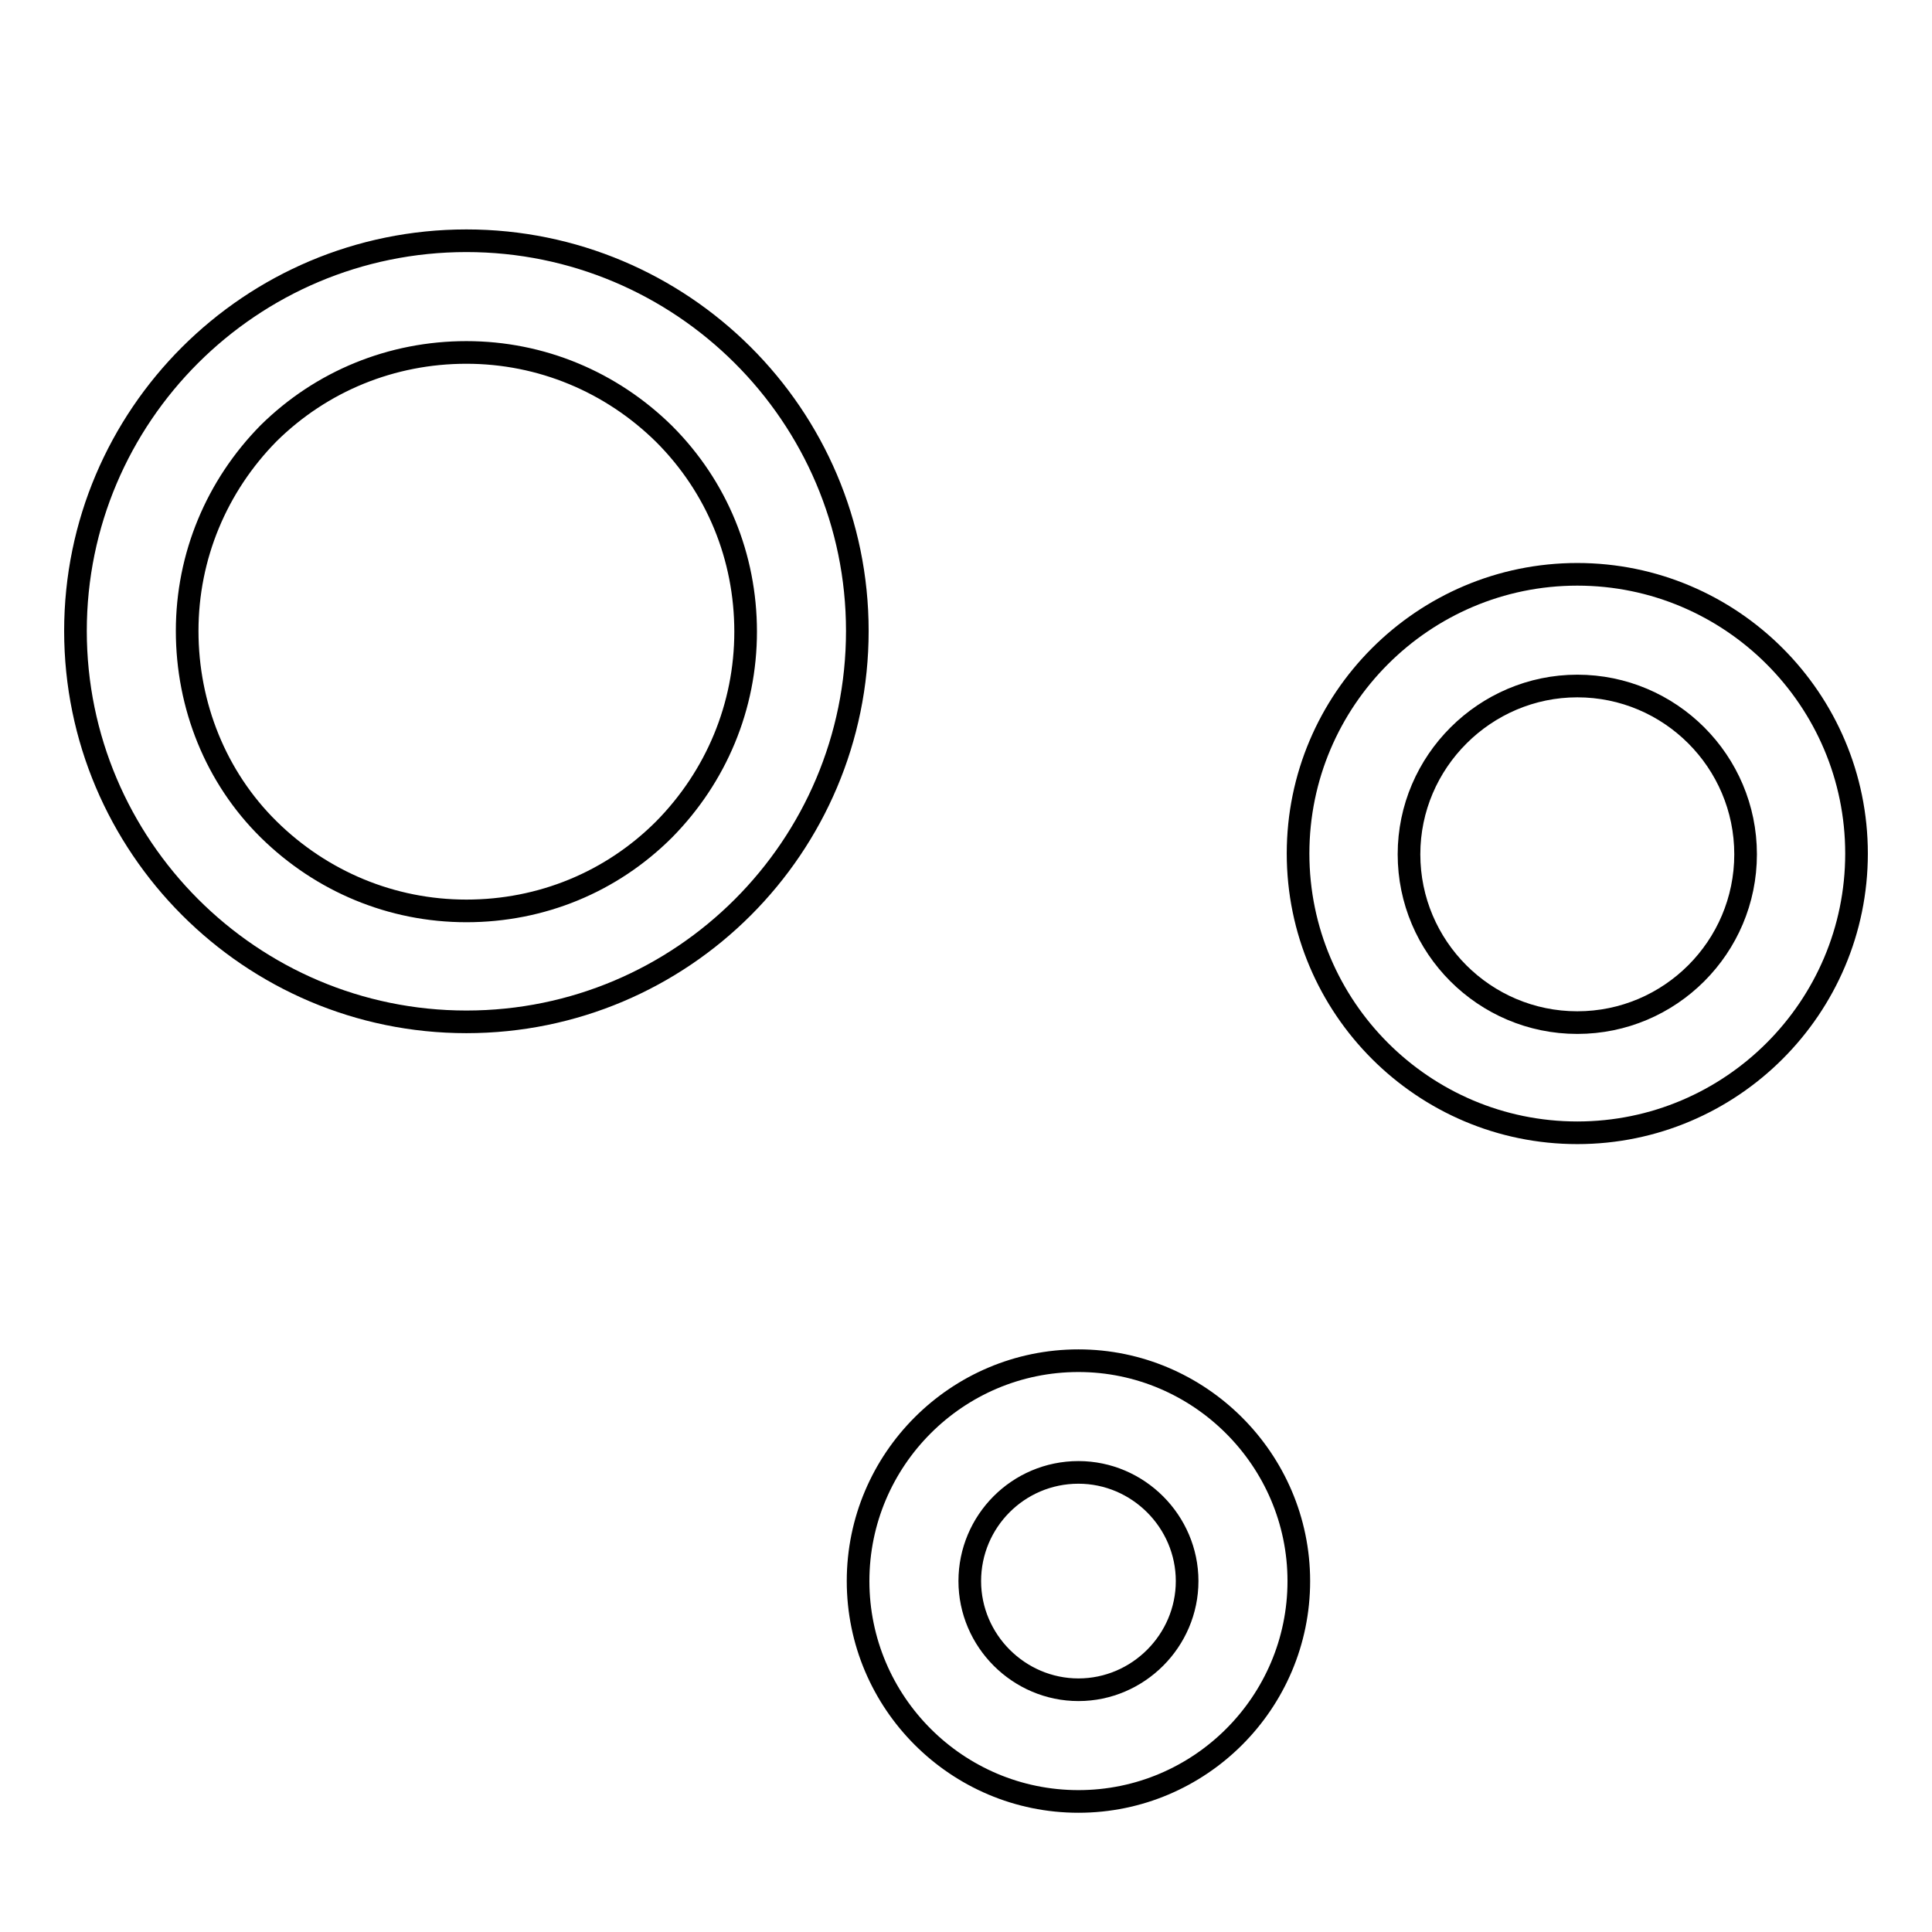
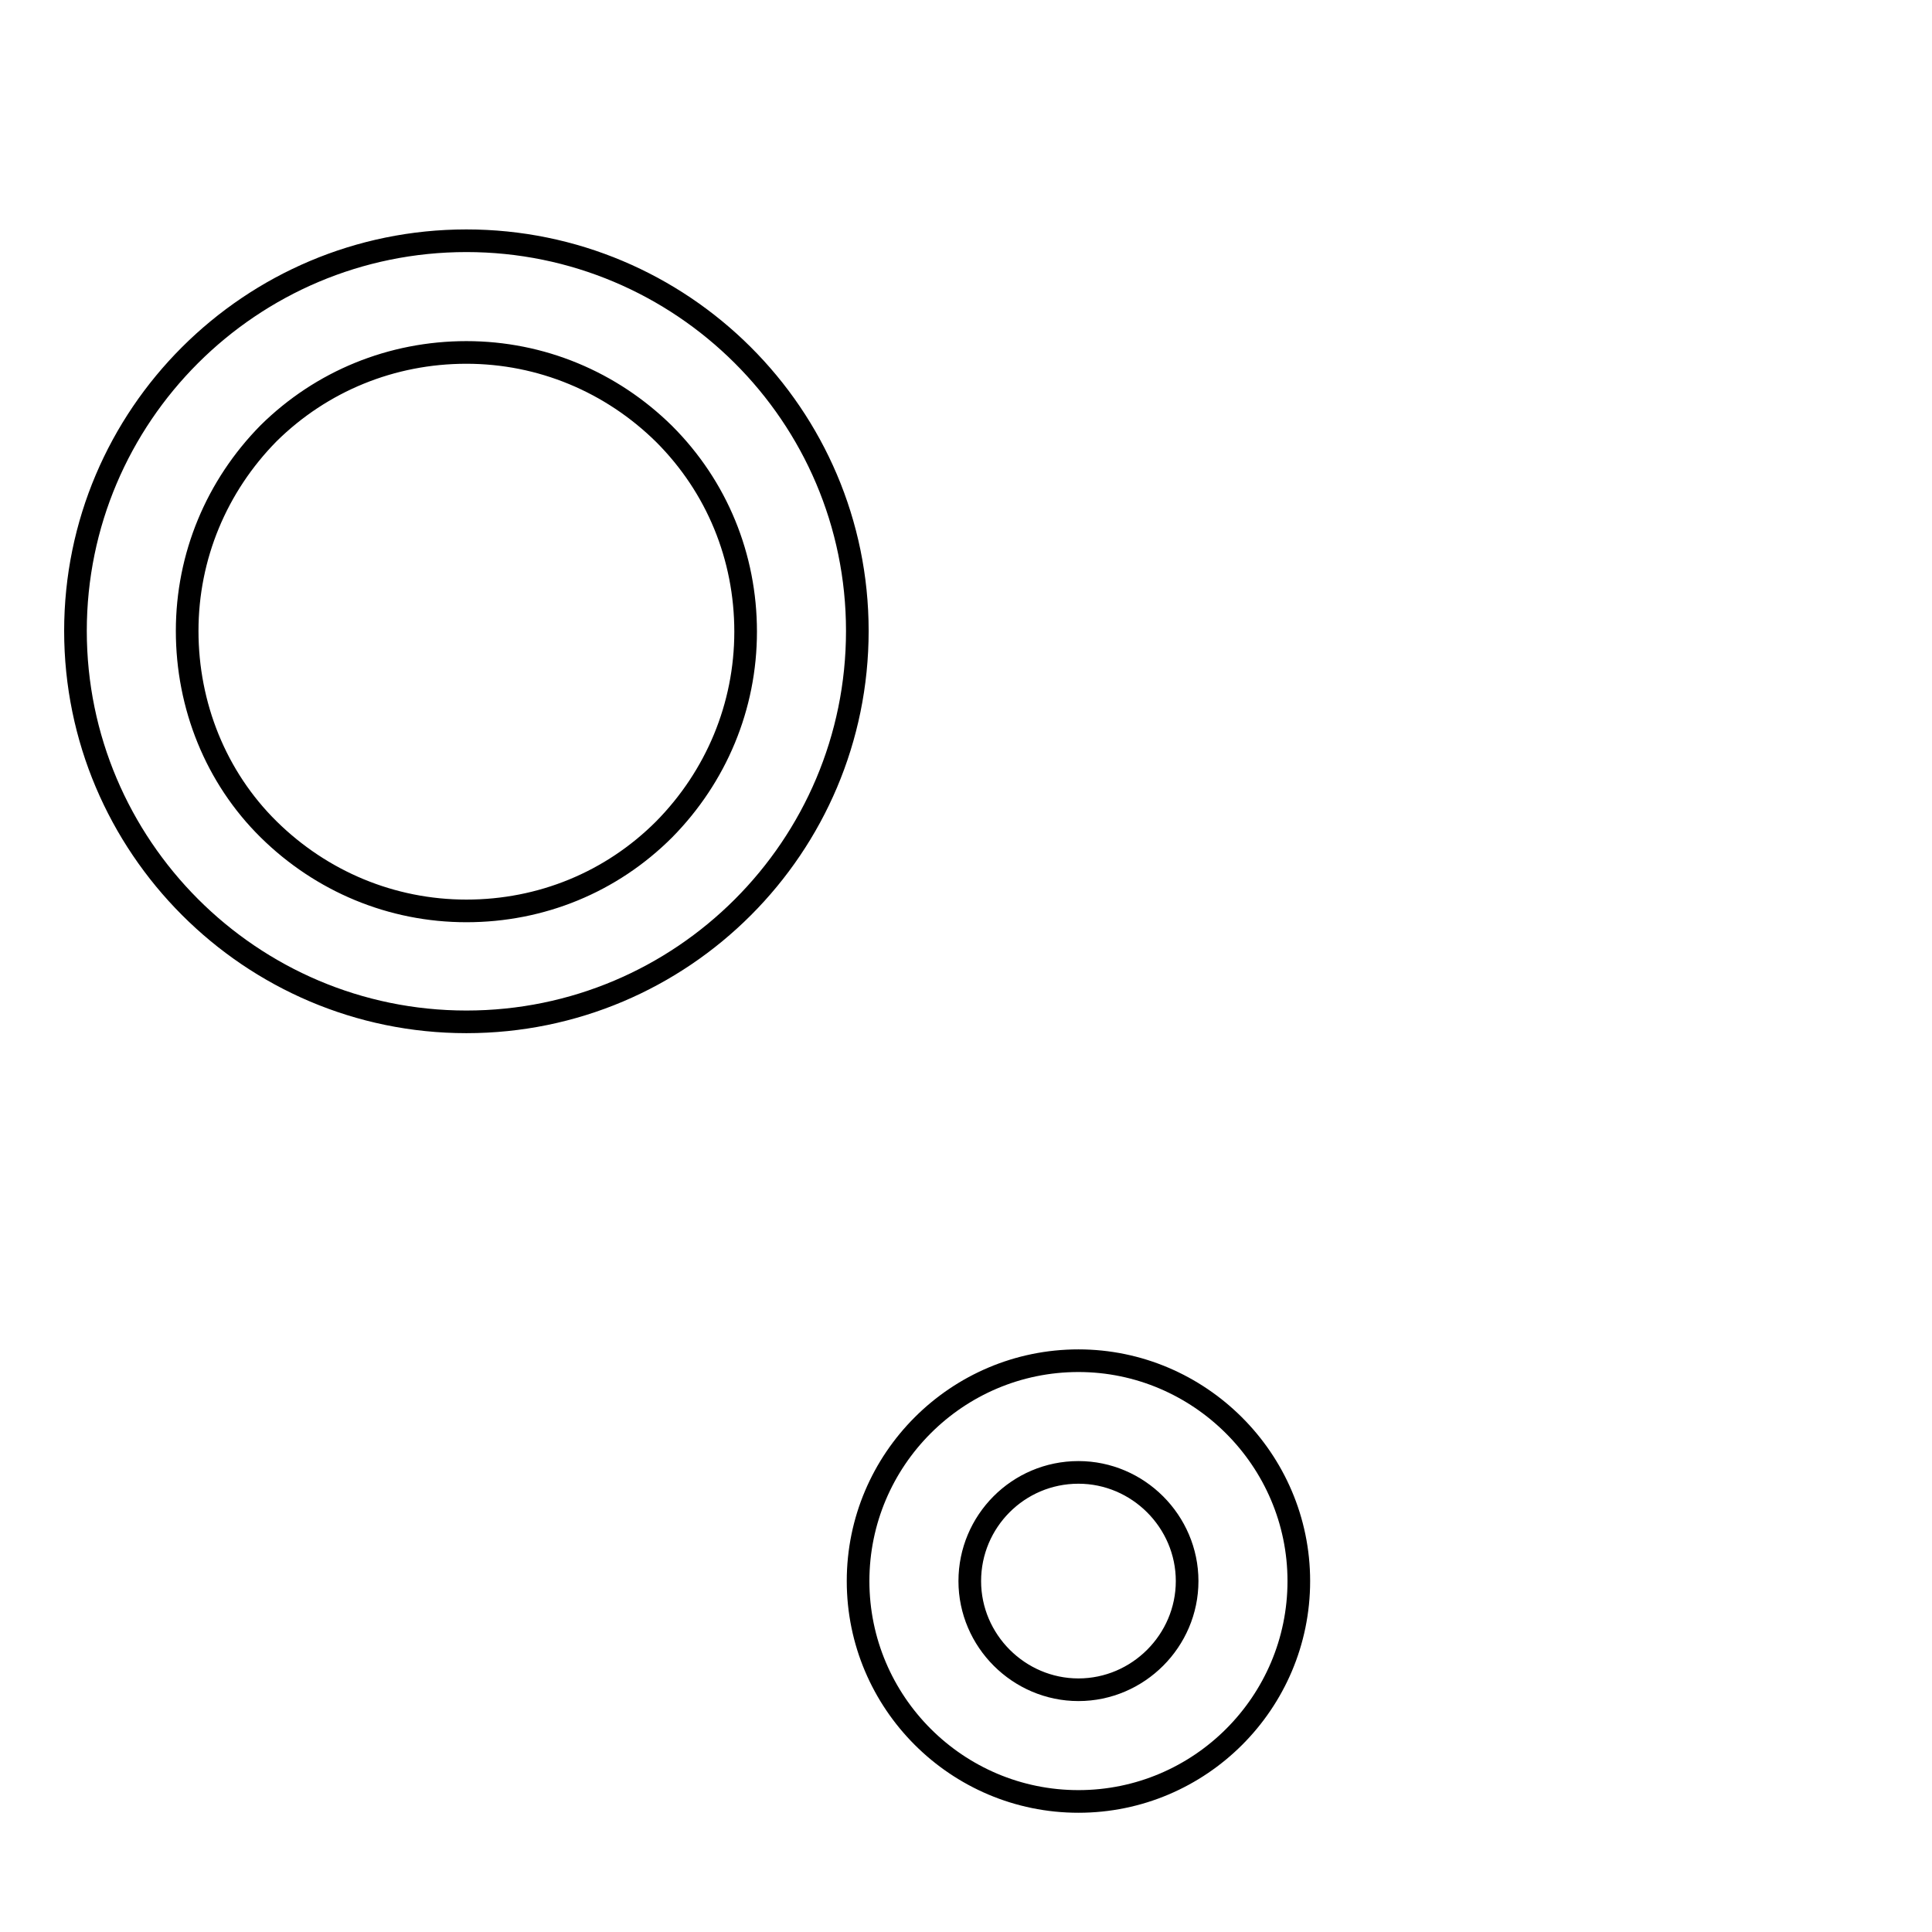
<svg xmlns="http://www.w3.org/2000/svg" version="1.1" x="0px" y="0px" viewBox="0 0 256 256" enable-background="new 0 0 256 256" xml:space="preserve">
  <g>
    <g>
-       <path stroke-width="3" fill-opacity="0" stroke="#000000" d="M54.4,17.4L54.4,17.4" />
      <path stroke-width="3" fill-opacity="0" stroke="#000000" d="M61.8,46.7c9.9,0,19.2,3.9,26.2,10.8c7,7,10.8,16.3,10.8,26.2s-3.9,19.2-10.8,26.2c-7,7-16.3,10.8-26.2,10.8s-19.2-3.9-26.2-10.8S24.8,93.5,24.8,83.6s3.9-19.2,10.8-26.2C42.6,50.5,51.9,46.7,61.8,46.7 M61.8,31.9C33.2,31.9,10,55.1,10,83.6s23.2,51.8,51.8,51.8c28.6,0,51.8-23.2,51.8-51.8S90.3,31.9,61.8,31.9L61.8,31.9z" />
-       <path stroke-width="3" fill-opacity="0" stroke="#000000" d="M209,90.9c12.3,0,22.3,10,22.3,22.3c0,12.3-10,22.3-22.3,22.3c-12.3,0-22.3-10-22.3-22.3S196.8,90.9,209,90.9 M209,76.1c-20.4,0-37,16.6-37,37c0,20.4,16.6,37,37,37c20.4,0,37-16.6,37-37C246,92.7,229.4,76.1,209,76.1L209,76.1z" />
      <path stroke-width="3" fill-opacity="0" stroke="#000000" d="M142.9,195.1c7.9,0,14.4,6.5,14.4,14.4s-6.5,14.4-14.4,14.4s-14.4-6.5-14.4-14.4S134.9,195.1,142.9,195.1 M142.9,180.3c-16.1,0-29.2,13.1-29.2,29.2s13.1,29.2,29.2,29.2c16.1,0,29.2-13.1,29.2-29.2S158.9,180.3,142.9,180.3L142.9,180.3z" />
    </g>
  </g>
</svg>